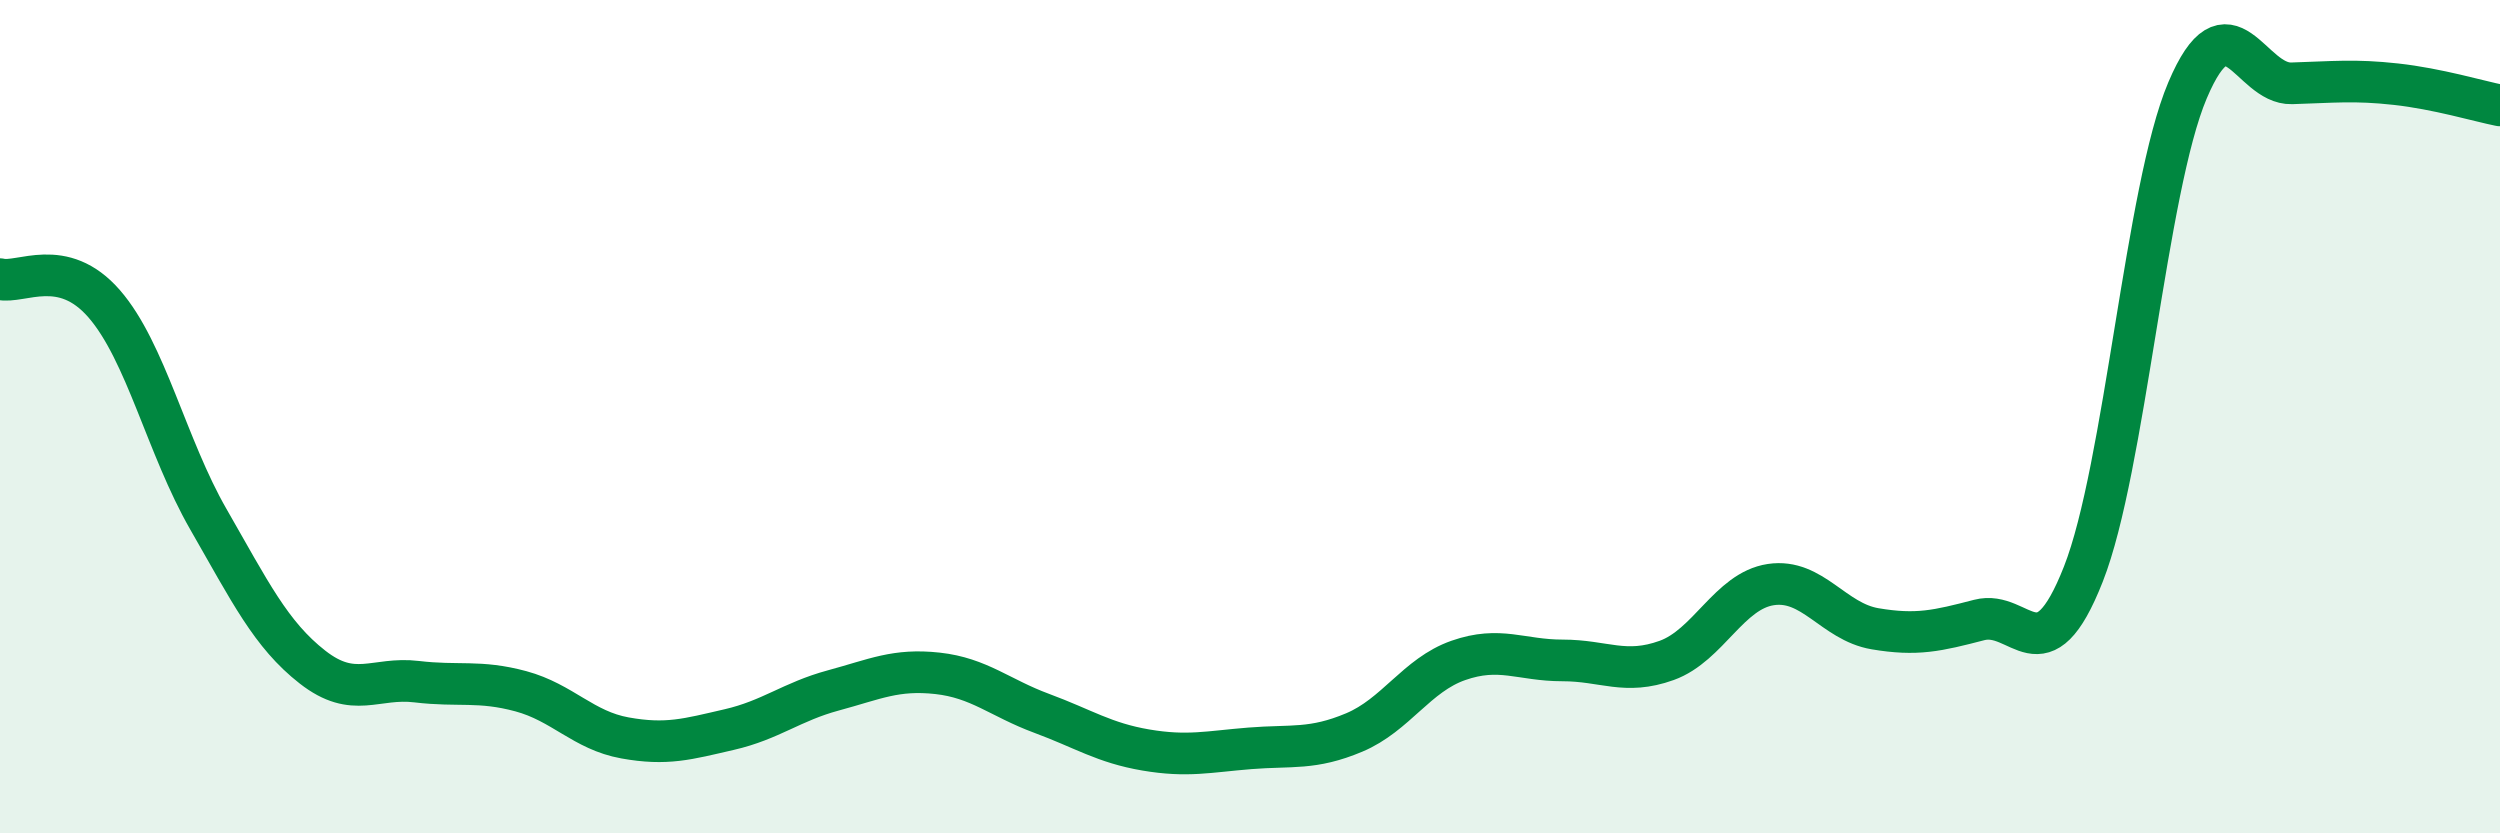
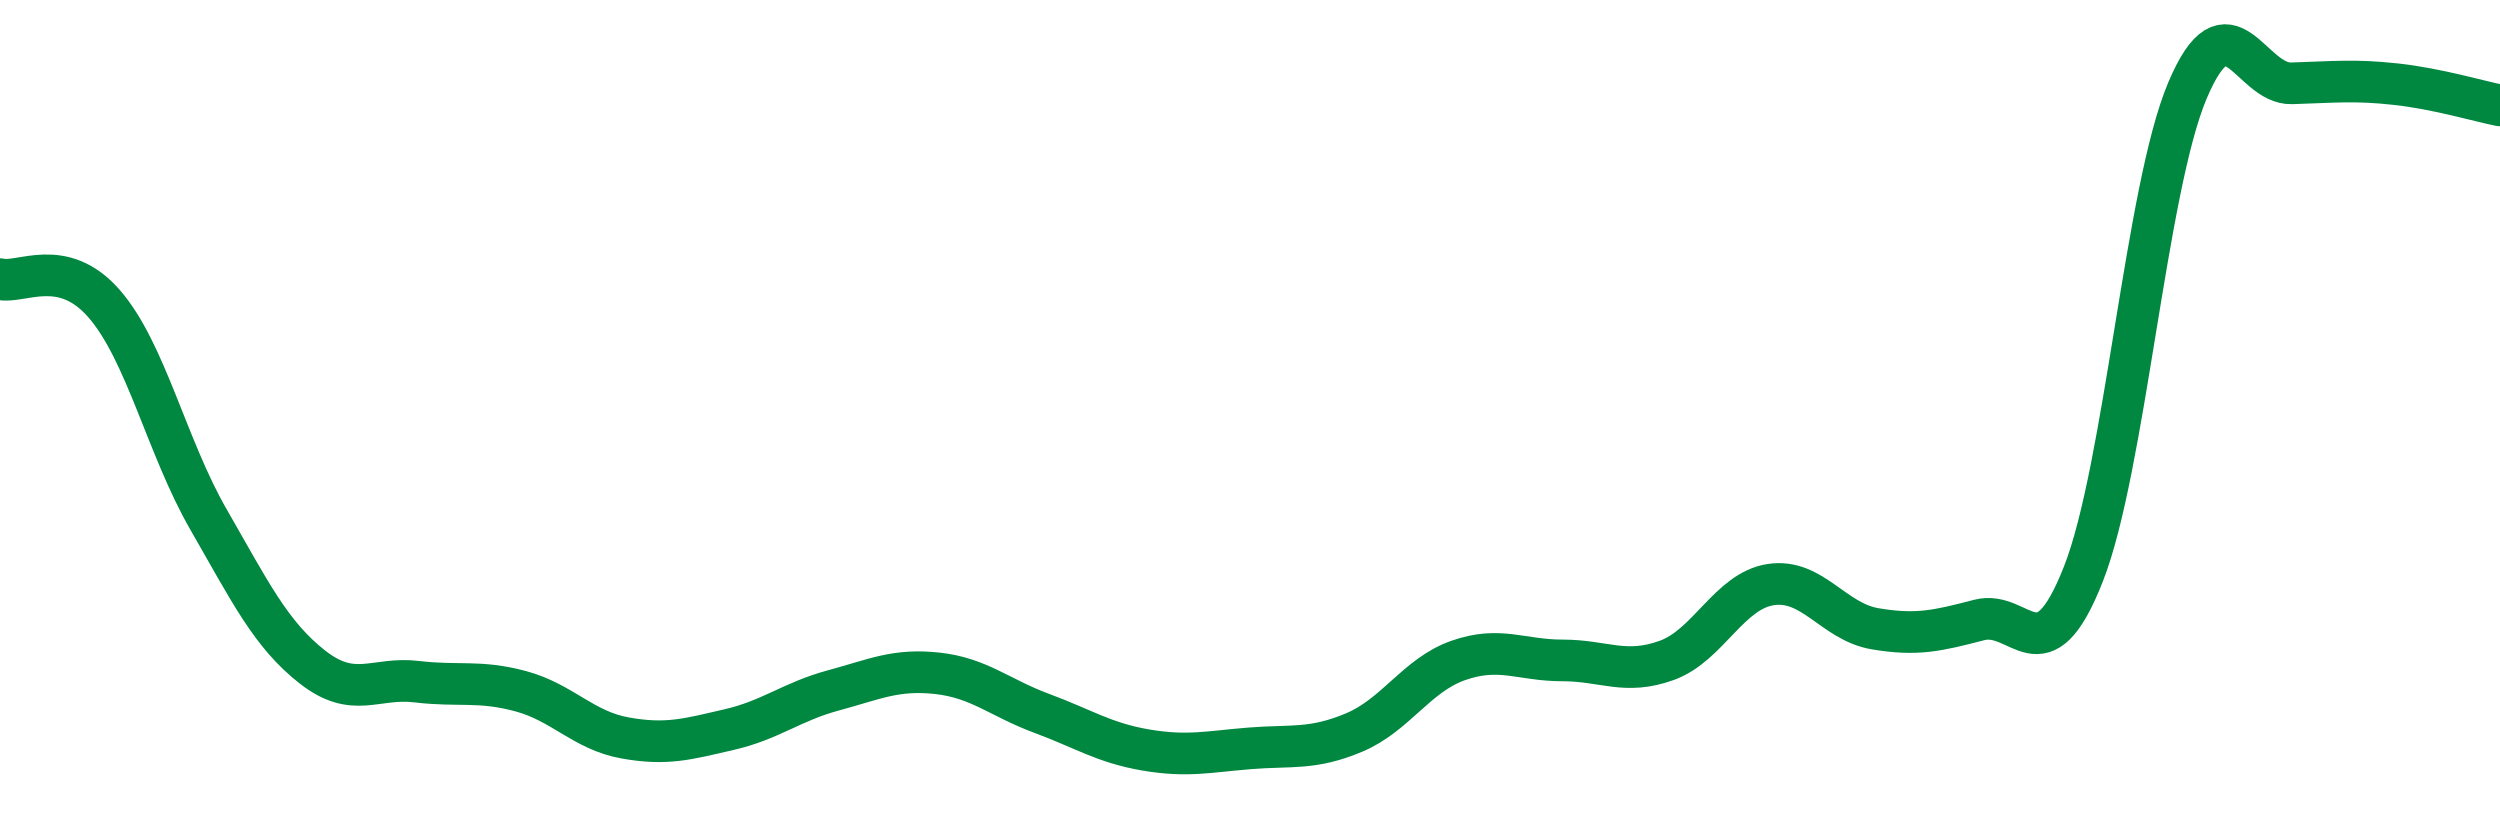
<svg xmlns="http://www.w3.org/2000/svg" width="60" height="20" viewBox="0 0 60 20">
-   <path d="M 0,6.7 C 0.5,6.82 1.5,6.14 2.5,7.29 C 3.5,8.44 4,10.72 5,12.46 C 6,14.2 6.5,15.23 7.5,16.01 C 8.5,16.79 9,16.24 10,16.36 C 11,16.48 11.5,16.32 12.5,16.59 C 13.5,16.86 14,17.53 15,17.71 C 16,17.89 16.5,17.74 17.5,17.51 C 18.5,17.28 19,16.84 20,16.57 C 21,16.3 21.5,16.05 22.5,16.16 C 23.5,16.27 24,16.75 25,17.12 C 26,17.49 26.5,17.83 27.5,18 C 28.5,18.17 29,18.04 30,17.96 C 31,17.88 31.5,18 32.5,17.58 C 33.5,17.16 34,16.2 35,15.85 C 36,15.5 36.5,15.85 37.5,15.85 C 38.5,15.85 39,16.21 40,15.85 C 41,15.49 41.5,14.18 42.5,14.03 C 43.5,13.88 44,14.92 45,15.09 C 46,15.26 46.5,15.14 47.5,14.88 C 48.5,14.62 49,16.32 50,13.78 C 51,11.24 51.5,4.53 52.5,2.17 C 53.5,-0.19 54,2.03 55,2 C 56,1.97 56.5,1.91 57.5,2.02 C 58.5,2.13 59.5,2.43 60,2.53L60 20L0 20Z" fill="#008740" opacity="0.1" stroke-linecap="round" stroke-linejoin="round" />
  <path d="M 0,6.7 C 0.5,6.82 1.5,6.14 2.5,7.29 C 3.5,8.44 4,10.72 5,12.46 C 6,14.2 6.5,15.23 7.5,16.01 C 8.5,16.79 9,16.24 10,16.36 C 11,16.48 11.5,16.32 12.5,16.59 C 13.5,16.86 14,17.53 15,17.71 C 16,17.89 16.5,17.74 17.5,17.51 C 18.5,17.28 19,16.84 20,16.57 C 21,16.3 21.5,16.05 22.5,16.16 C 23.5,16.27 24,16.75 25,17.12 C 26,17.49 26.5,17.83 27.5,18 C 28.5,18.17 29,18.04 30,17.96 C 31,17.88 31.5,18 32.5,17.58 C 33.5,17.16 34,16.2 35,15.85 C 36,15.5 36.5,15.85 37.5,15.85 C 38.5,15.85 39,16.21 40,15.85 C 41,15.49 41.5,14.18 42.5,14.03 C 43.5,13.88 44,14.92 45,15.09 C 46,15.26 46.5,15.14 47.5,14.88 C 48.5,14.62 49,16.32 50,13.78 C 51,11.24 51.5,4.53 52.5,2.17 C 53.5,-0.19 54,2.03 55,2 C 56,1.97 56.5,1.91 57.5,2.02 C 58.5,2.13 59.5,2.43 60,2.53" stroke="#008740" stroke-width="1" fill="none" stroke-linecap="round" stroke-linejoin="round" />
</svg>